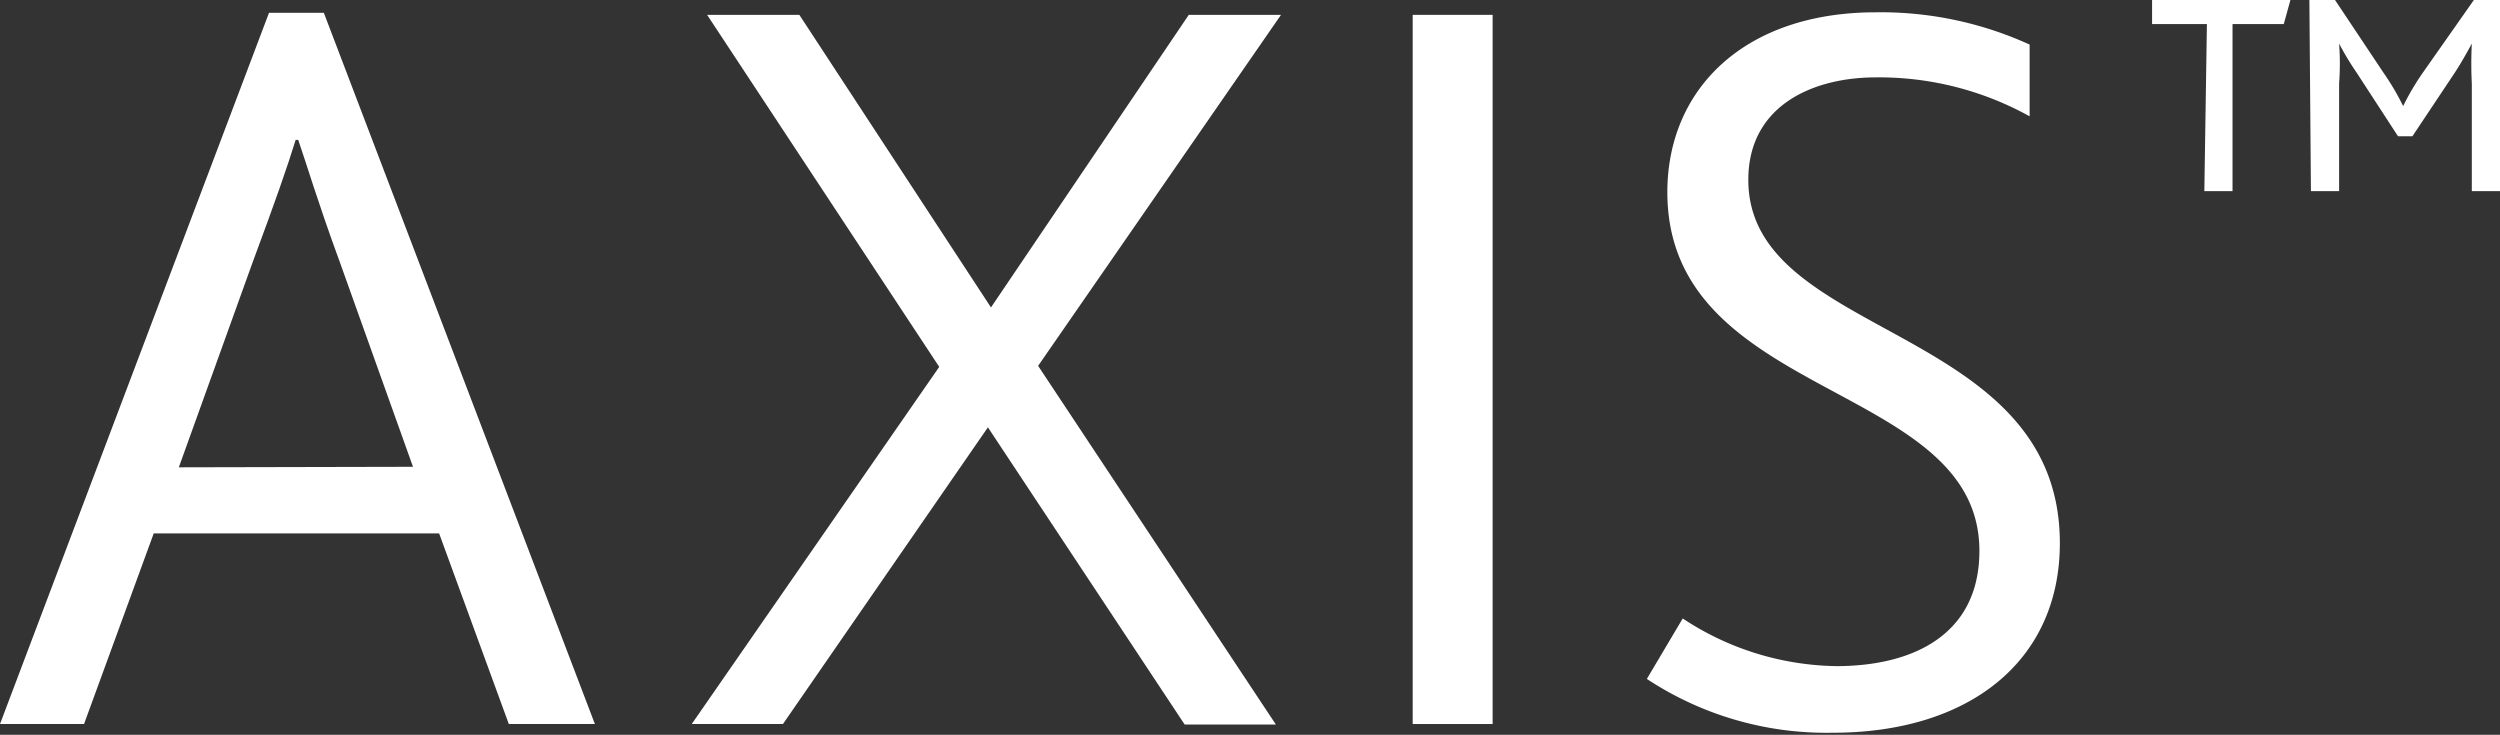
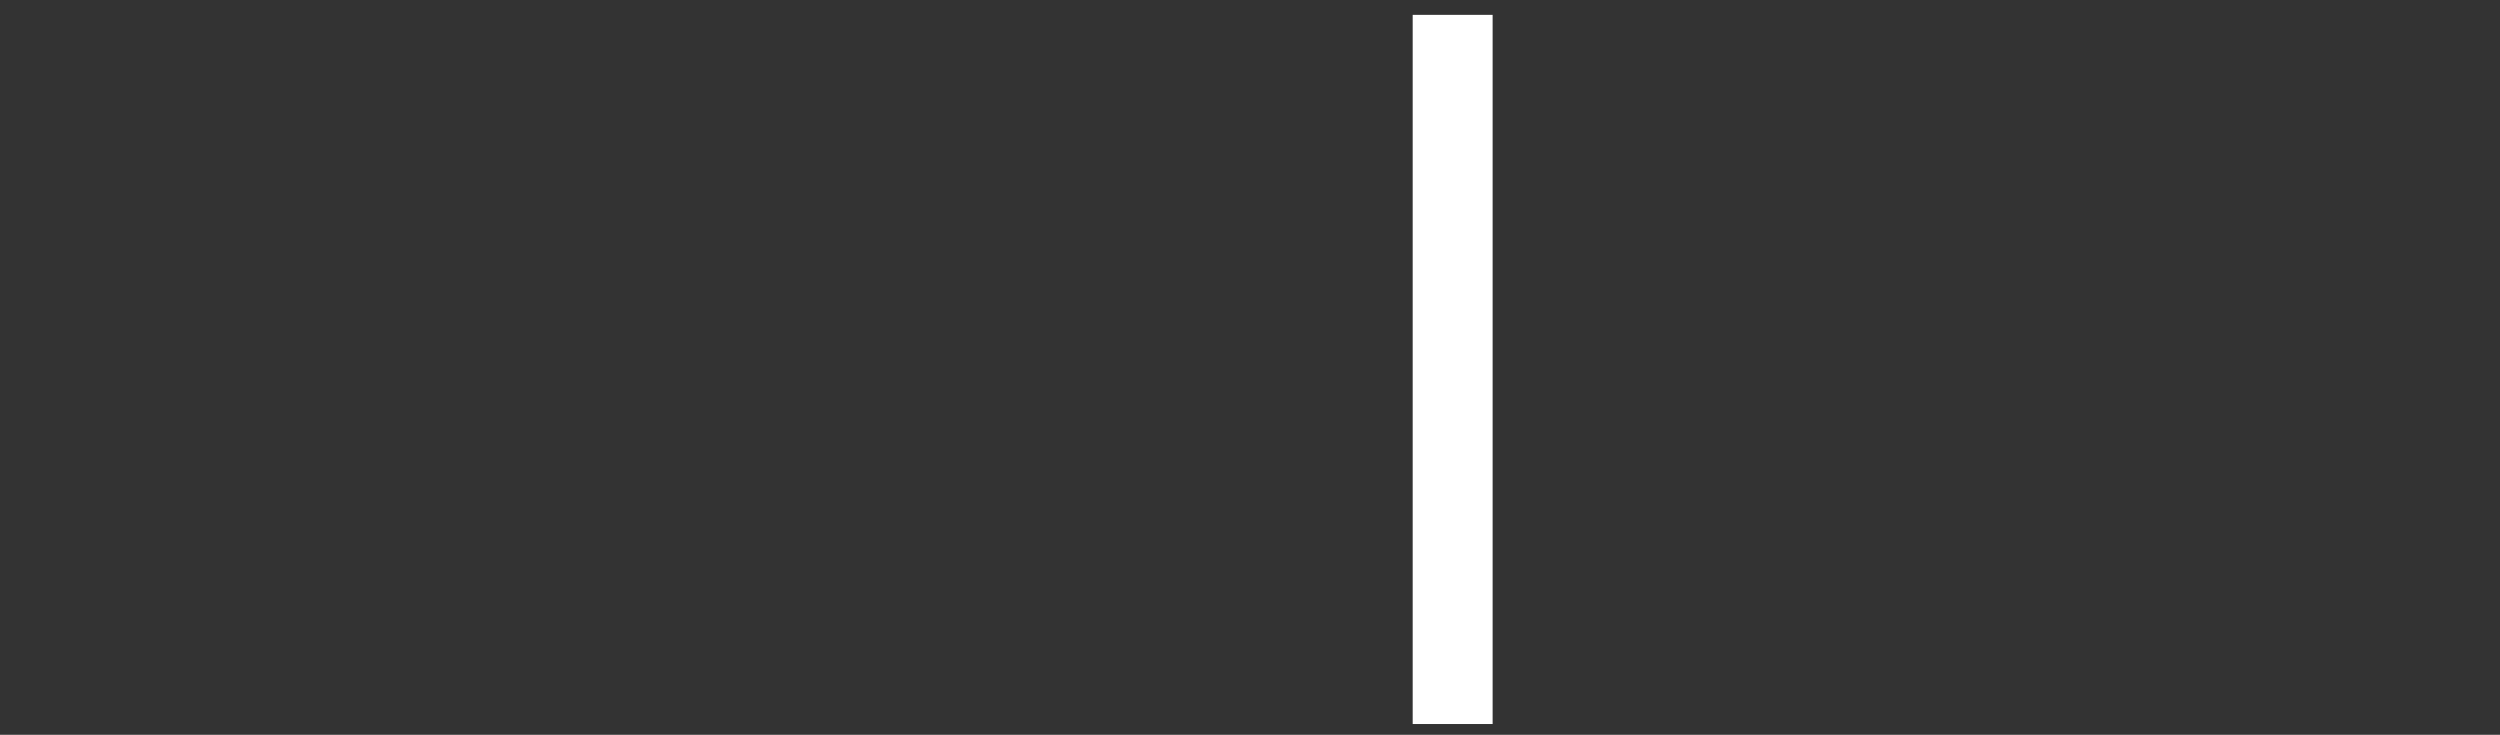
<svg xmlns="http://www.w3.org/2000/svg" viewBox="0 0 48.79 14.34">
  <rect x="0" y="0" width="48.79" height="14.34" fill="#333333" stroke="none" />
  <defs>
    <style>.cls-1{fill:#ffffff;}</style>
  </defs>
-   <path class="cls-1" d="M5.25.25H6.32l5.29,13.88H9.93L8.57,10.41H3L1.64,14.13H0ZM8.06,9.11l-1.43-4C6.19,3.91,6,3.25,5.82,2.73H5.77c-.16.52-.39,1.18-.84,2.39l-1.44,4Z" />
-   <path class="cls-1" d="M18.33,7.16,13.8.29h1.8L19.34,6,23.2.29H25L20.26,7.14l4.64,7H23.12L19.28,8.34l-4,5.79H13.5Z" />
  <path class="cls-1" d="M27.57.29h1.56V14.13H27.57Z" />
-   <path class="cls-1" d="M32.84,12.07a5.56,5.56,0,0,0,3,.93c1.49,0,2.79-.61,2.79-2.25,0-3.32-6.09-2.92-6.09-7,0-2,1.49-3.51,4.07-3.51a7,7,0,0,1,3,.63V2.27a6.06,6.06,0,0,0-3-.76c-1.23,0-2.49.55-2.49,2,0,3.13,6.08,2.79,6.08,7.09,0,2.31-1.78,3.7-4.43,3.7a6.36,6.36,0,0,1-3.63-1.05Z" />
-   <path class="cls-1" d="M43.07.47H42V0h2.7l-.13.47h-1V3.73h-.55Zm2-.47h.5l.94,1.41a5,5,0,0,1,.39.66h0a5,5,0,0,1,.39-.66L48.28,0h.51V3.73h-.55V1.63a7.73,7.73,0,0,1,0-.78h0c-.08.15-.22.4-.34.58l-.82,1.23H46.8L46,1.43a5.59,5.59,0,0,1-.35-.58h0a5.3,5.3,0,0,1,0,.78v2.1H45.1Z" />
</svg>